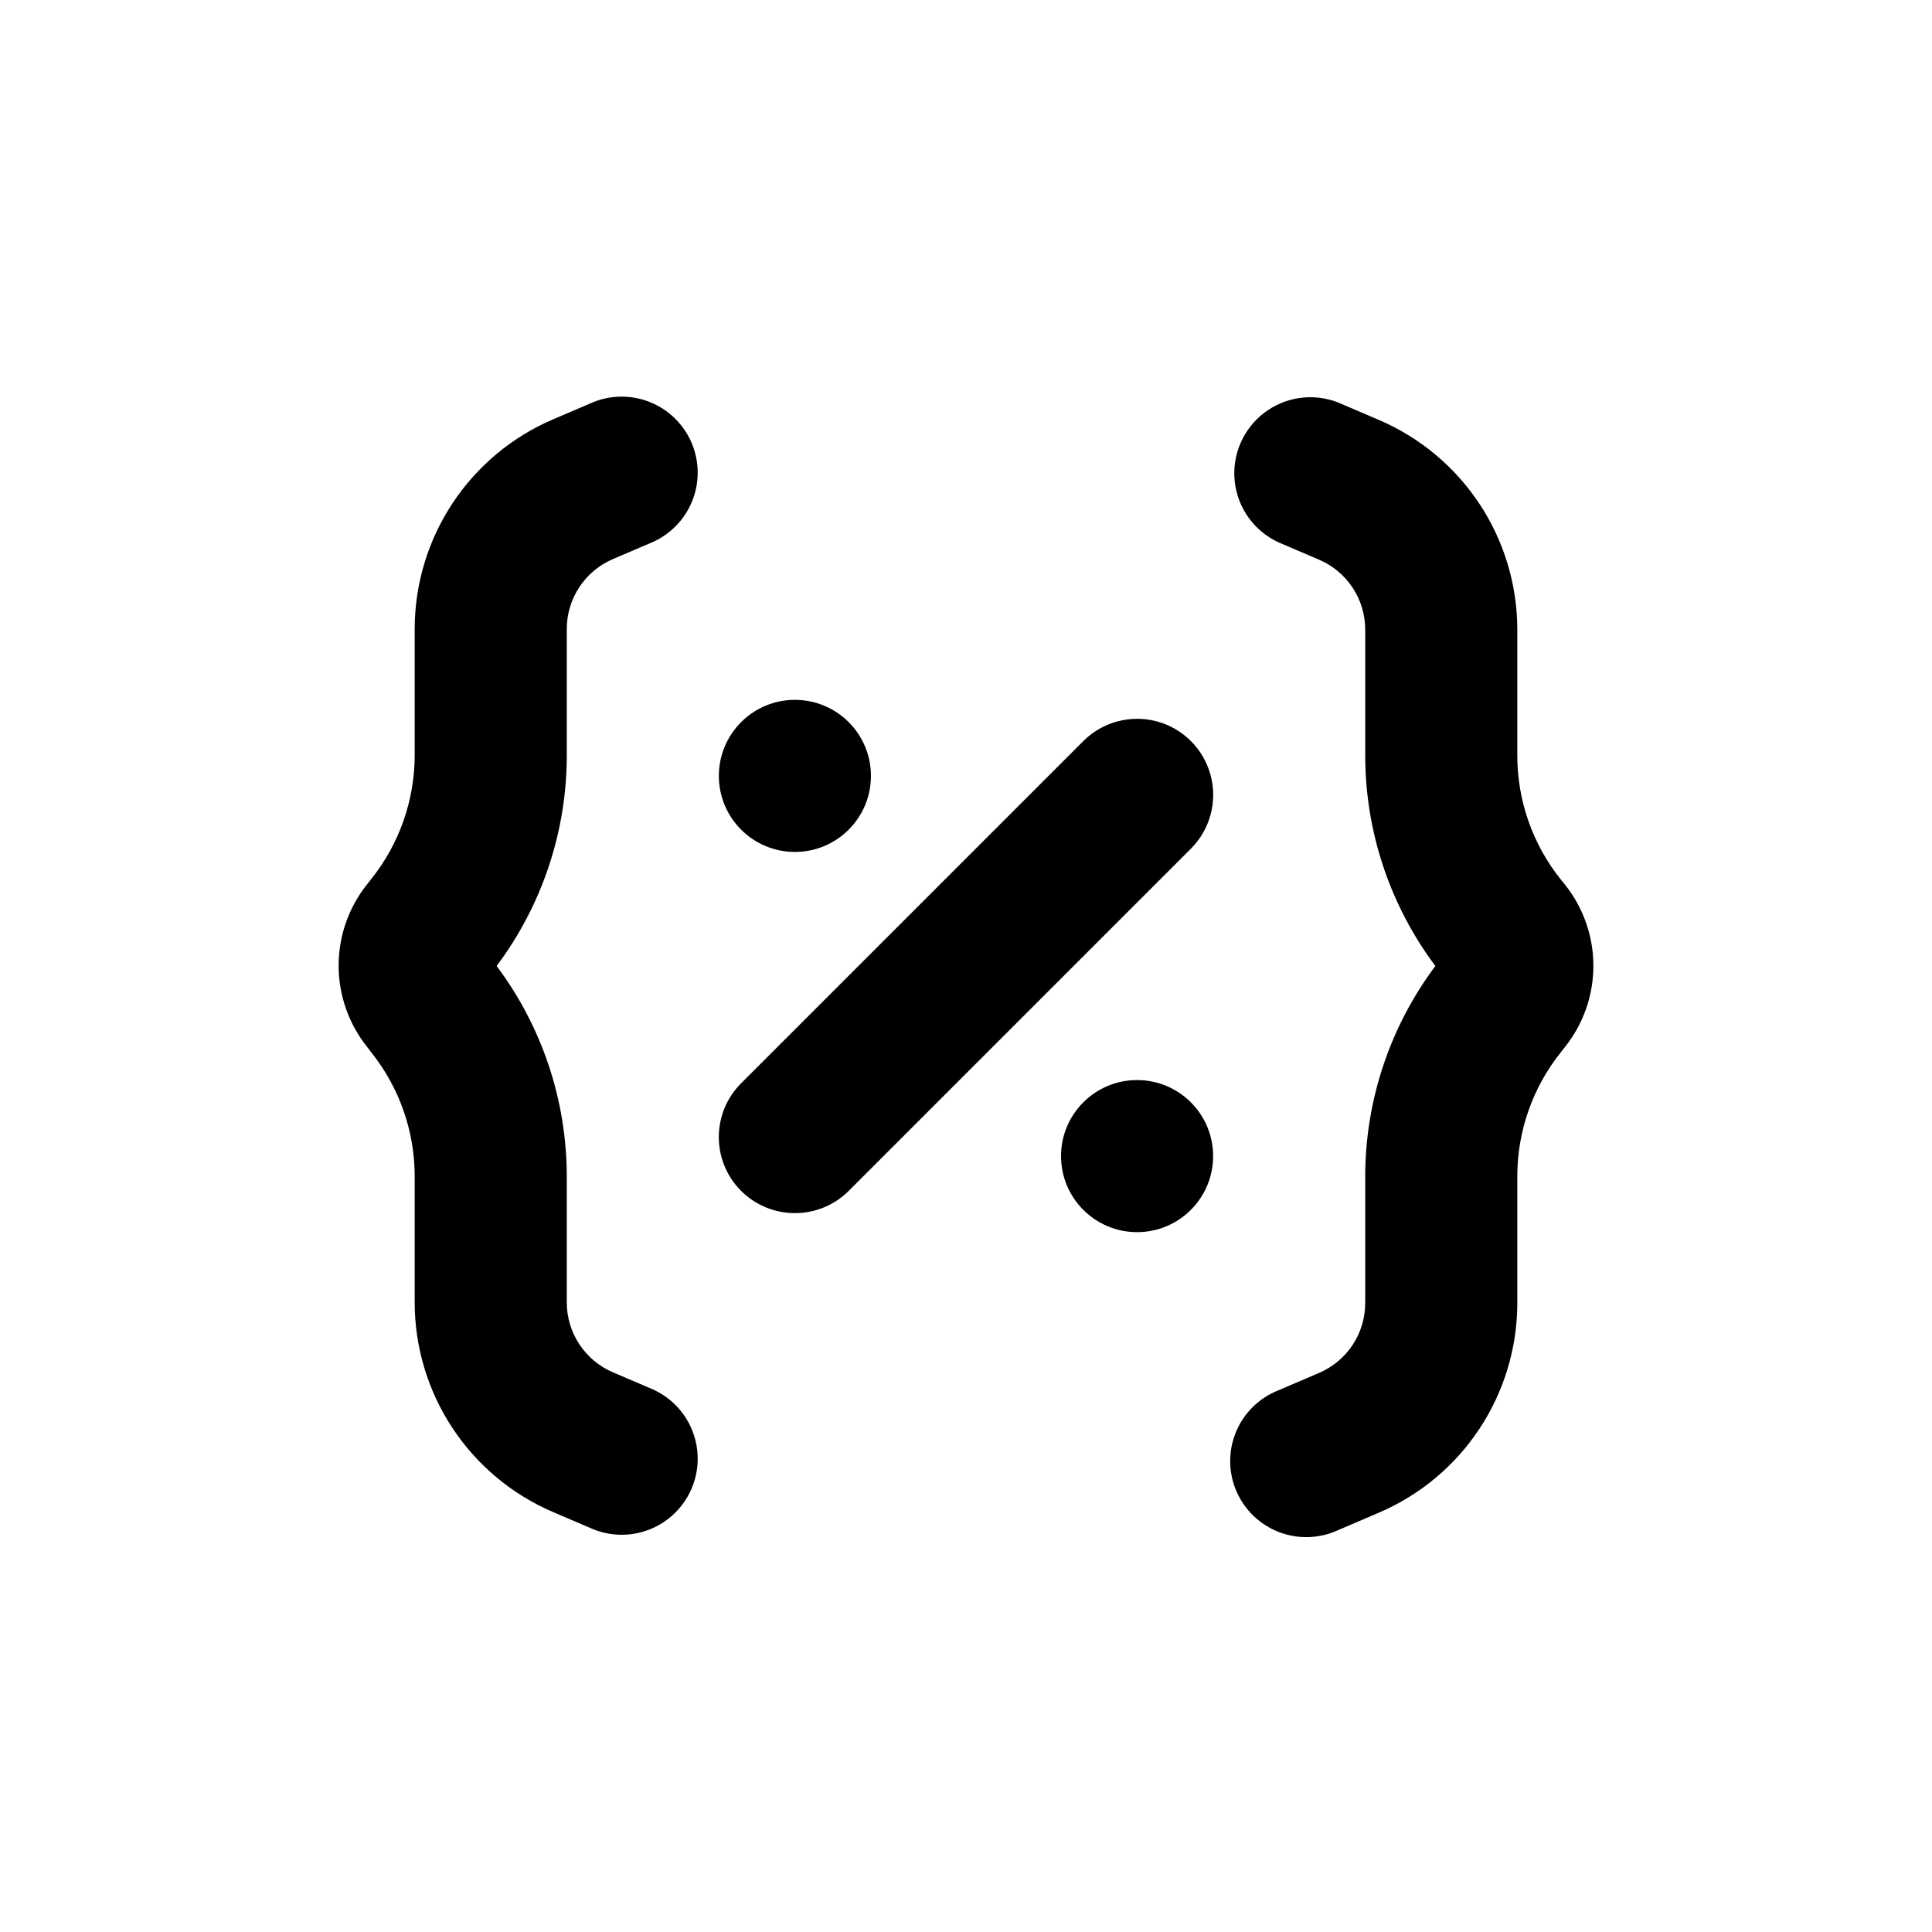
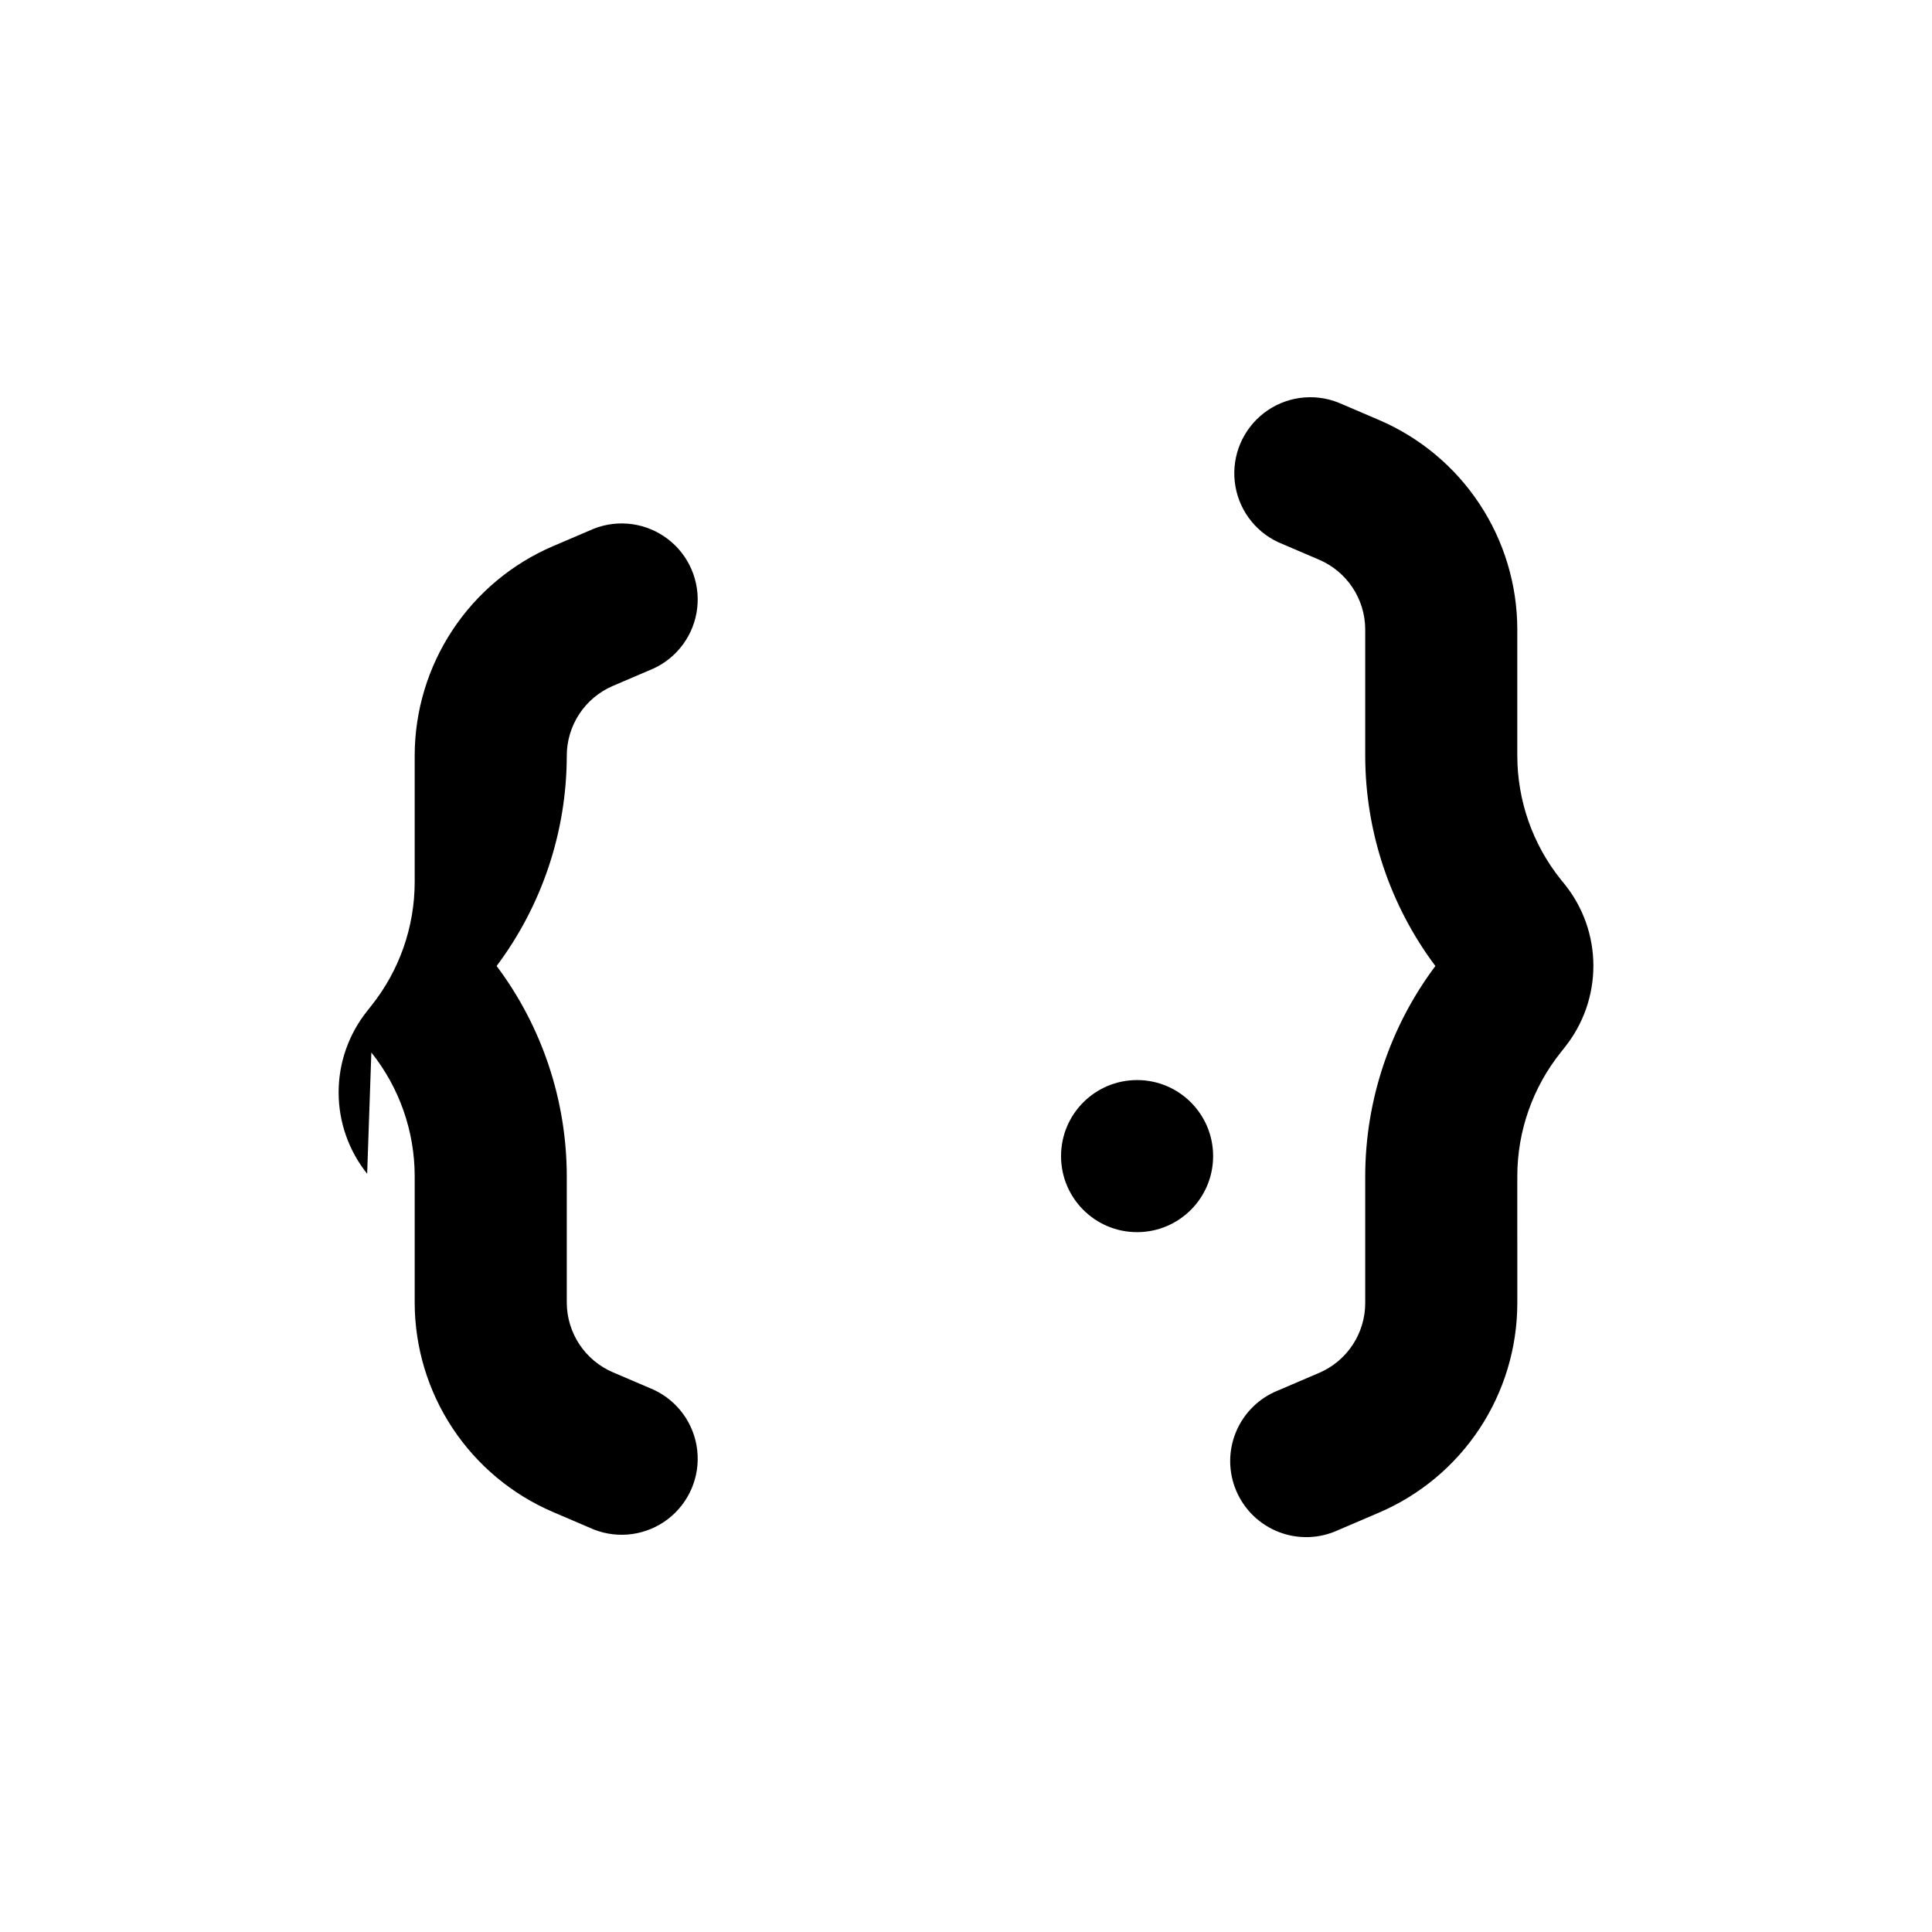
<svg xmlns="http://www.w3.org/2000/svg" fill="#000000" width="800px" height="800px" version="1.1" viewBox="144 144 512 512">
  <g>
    <path d="m546.1 455.67c0.016-11.898 4.066-23.445 11.488-32.746l1.109-1.41c4.898-6.121 7.566-13.727 7.566-21.562 0-7.84-2.668-15.445-7.566-21.562l-1.109-1.359v-0.004c-7.414-9.285-11.461-20.812-11.488-32.695v-33.605c-0.027-11.805-3.508-23.344-10.02-33.191-6.508-9.848-15.758-17.574-26.605-22.227l-10.832-4.637c-6.566-2.59-14.012-1.551-19.621 2.731-5.609 4.285-8.57 11.191-7.805 18.211 0.77 7.016 5.152 13.121 11.555 16.09l10.832 4.637c3.602 1.547 6.672 4.109 8.836 7.375 2.168 3.266 3.332 7.094 3.356 11.012v33.605c0.035 20.074 6.555 39.602 18.594 55.672-12.039 16.066-18.559 35.594-18.594 55.668v33.605c0.008 3.945-1.145 7.805-3.312 11.098-2.168 3.297-5.254 5.883-8.879 7.441l-10.832 4.637c-5.066 1.996-9.109 5.961-11.207 10.988s-2.07 10.691 0.078 15.699c2.144 5.004 6.227 8.93 11.312 10.879 5.086 1.949 10.746 1.754 15.688-0.535l10.832-4.637c10.848-4.652 20.098-12.379 26.605-22.227 6.512-9.852 9.992-21.387 10.02-33.191z" />
-     <path d="m242.41 422.92c7.426 9.301 11.473 20.848 11.488 32.746v33.605c0.027 11.805 3.512 23.344 10.02 33.191 6.508 9.848 15.758 17.574 26.605 22.227l10.832 4.637c6.566 2.59 14.012 1.555 19.621-2.731 5.613-4.285 8.574-11.191 7.805-18.207-0.766-7.019-5.152-13.125-11.555-16.094l-10.832-4.637v0.004c-3.602-1.551-6.672-4.113-8.836-7.379-2.164-3.266-3.332-7.094-3.356-11.012v-33.605c-0.031-20.074-6.551-39.605-18.59-55.668 12.039-16.066 18.559-35.598 18.59-55.672v-33.605c-0.008-3.945 1.148-7.805 3.312-11.098 2.168-3.297 5.254-5.883 8.879-7.441l10.832-4.637c6.402-2.969 10.789-9.074 11.555-16.09 0.77-7.016-2.191-13.926-7.805-18.207-5.609-4.285-13.055-5.32-19.621-2.731l-10.832 4.637v-0.004c-10.848 4.652-20.098 12.383-26.605 22.23-6.508 9.848-9.992 21.387-10.02 33.191v33.605-0.004c-0.016 11.902-4.062 23.445-11.488 32.75l-1.109 1.41c-4.894 6.117-7.562 13.723-7.562 21.562 0 7.836 2.668 15.441 7.562 21.562z" />
+     <path d="m242.41 422.92c7.426 9.301 11.473 20.848 11.488 32.746v33.605c0.027 11.805 3.512 23.344 10.02 33.191 6.508 9.848 15.758 17.574 26.605 22.227l10.832 4.637c6.566 2.59 14.012 1.555 19.621-2.731 5.613-4.285 8.574-11.191 7.805-18.207-0.766-7.019-5.152-13.125-11.555-16.094l-10.832-4.637v0.004c-3.602-1.551-6.672-4.113-8.836-7.379-2.164-3.266-3.332-7.094-3.356-11.012v-33.605c-0.031-20.074-6.551-39.605-18.59-55.668 12.039-16.066 18.559-35.598 18.59-55.672c-0.008-3.945 1.148-7.805 3.312-11.098 2.168-3.297 5.254-5.883 8.879-7.441l10.832-4.637c6.402-2.969 10.789-9.074 11.555-16.09 0.77-7.016-2.191-13.926-7.805-18.207-5.609-4.285-13.055-5.32-19.621-2.731l-10.832 4.637v-0.004c-10.848 4.652-20.098 12.383-26.605 22.23-6.508 9.848-9.992 21.387-10.02 33.191v33.605-0.004c-0.016 11.902-4.062 23.445-11.488 32.75l-1.109 1.41c-4.894 6.117-7.562 13.723-7.562 21.562 0 7.836 2.668 15.441 7.562 21.562z" />
    <path d="m465.49 450.38c0 11.129-9.02 20.152-20.152 20.152-11.129 0-20.152-9.023-20.152-20.152s9.023-20.152 20.152-20.152c11.133 0 20.152 9.023 20.152 20.152" />
-     <path d="m374.81 349.62c0 11.129-9.023 20.152-20.152 20.152s-20.152-9.023-20.152-20.152c0-11.129 9.023-20.152 20.152-20.152s20.152 9.023 20.152 20.152" />
-     <path d="m354.66 465.49c5.348 0.004 10.477-2.113 14.258-5.894l90.688-90.688-0.004 0.004c5.094-5.094 7.086-12.52 5.219-19.477-1.863-6.957-7.297-12.395-14.258-14.258-6.957-1.863-14.383 0.125-19.477 5.219l-90.688 90.688 0.004-0.004c-3.785 3.781-5.91 8.91-5.91 14.258s2.125 10.477 5.906 14.258c3.781 3.777 8.914 5.898 14.262 5.894z" />
  </g>
</svg>